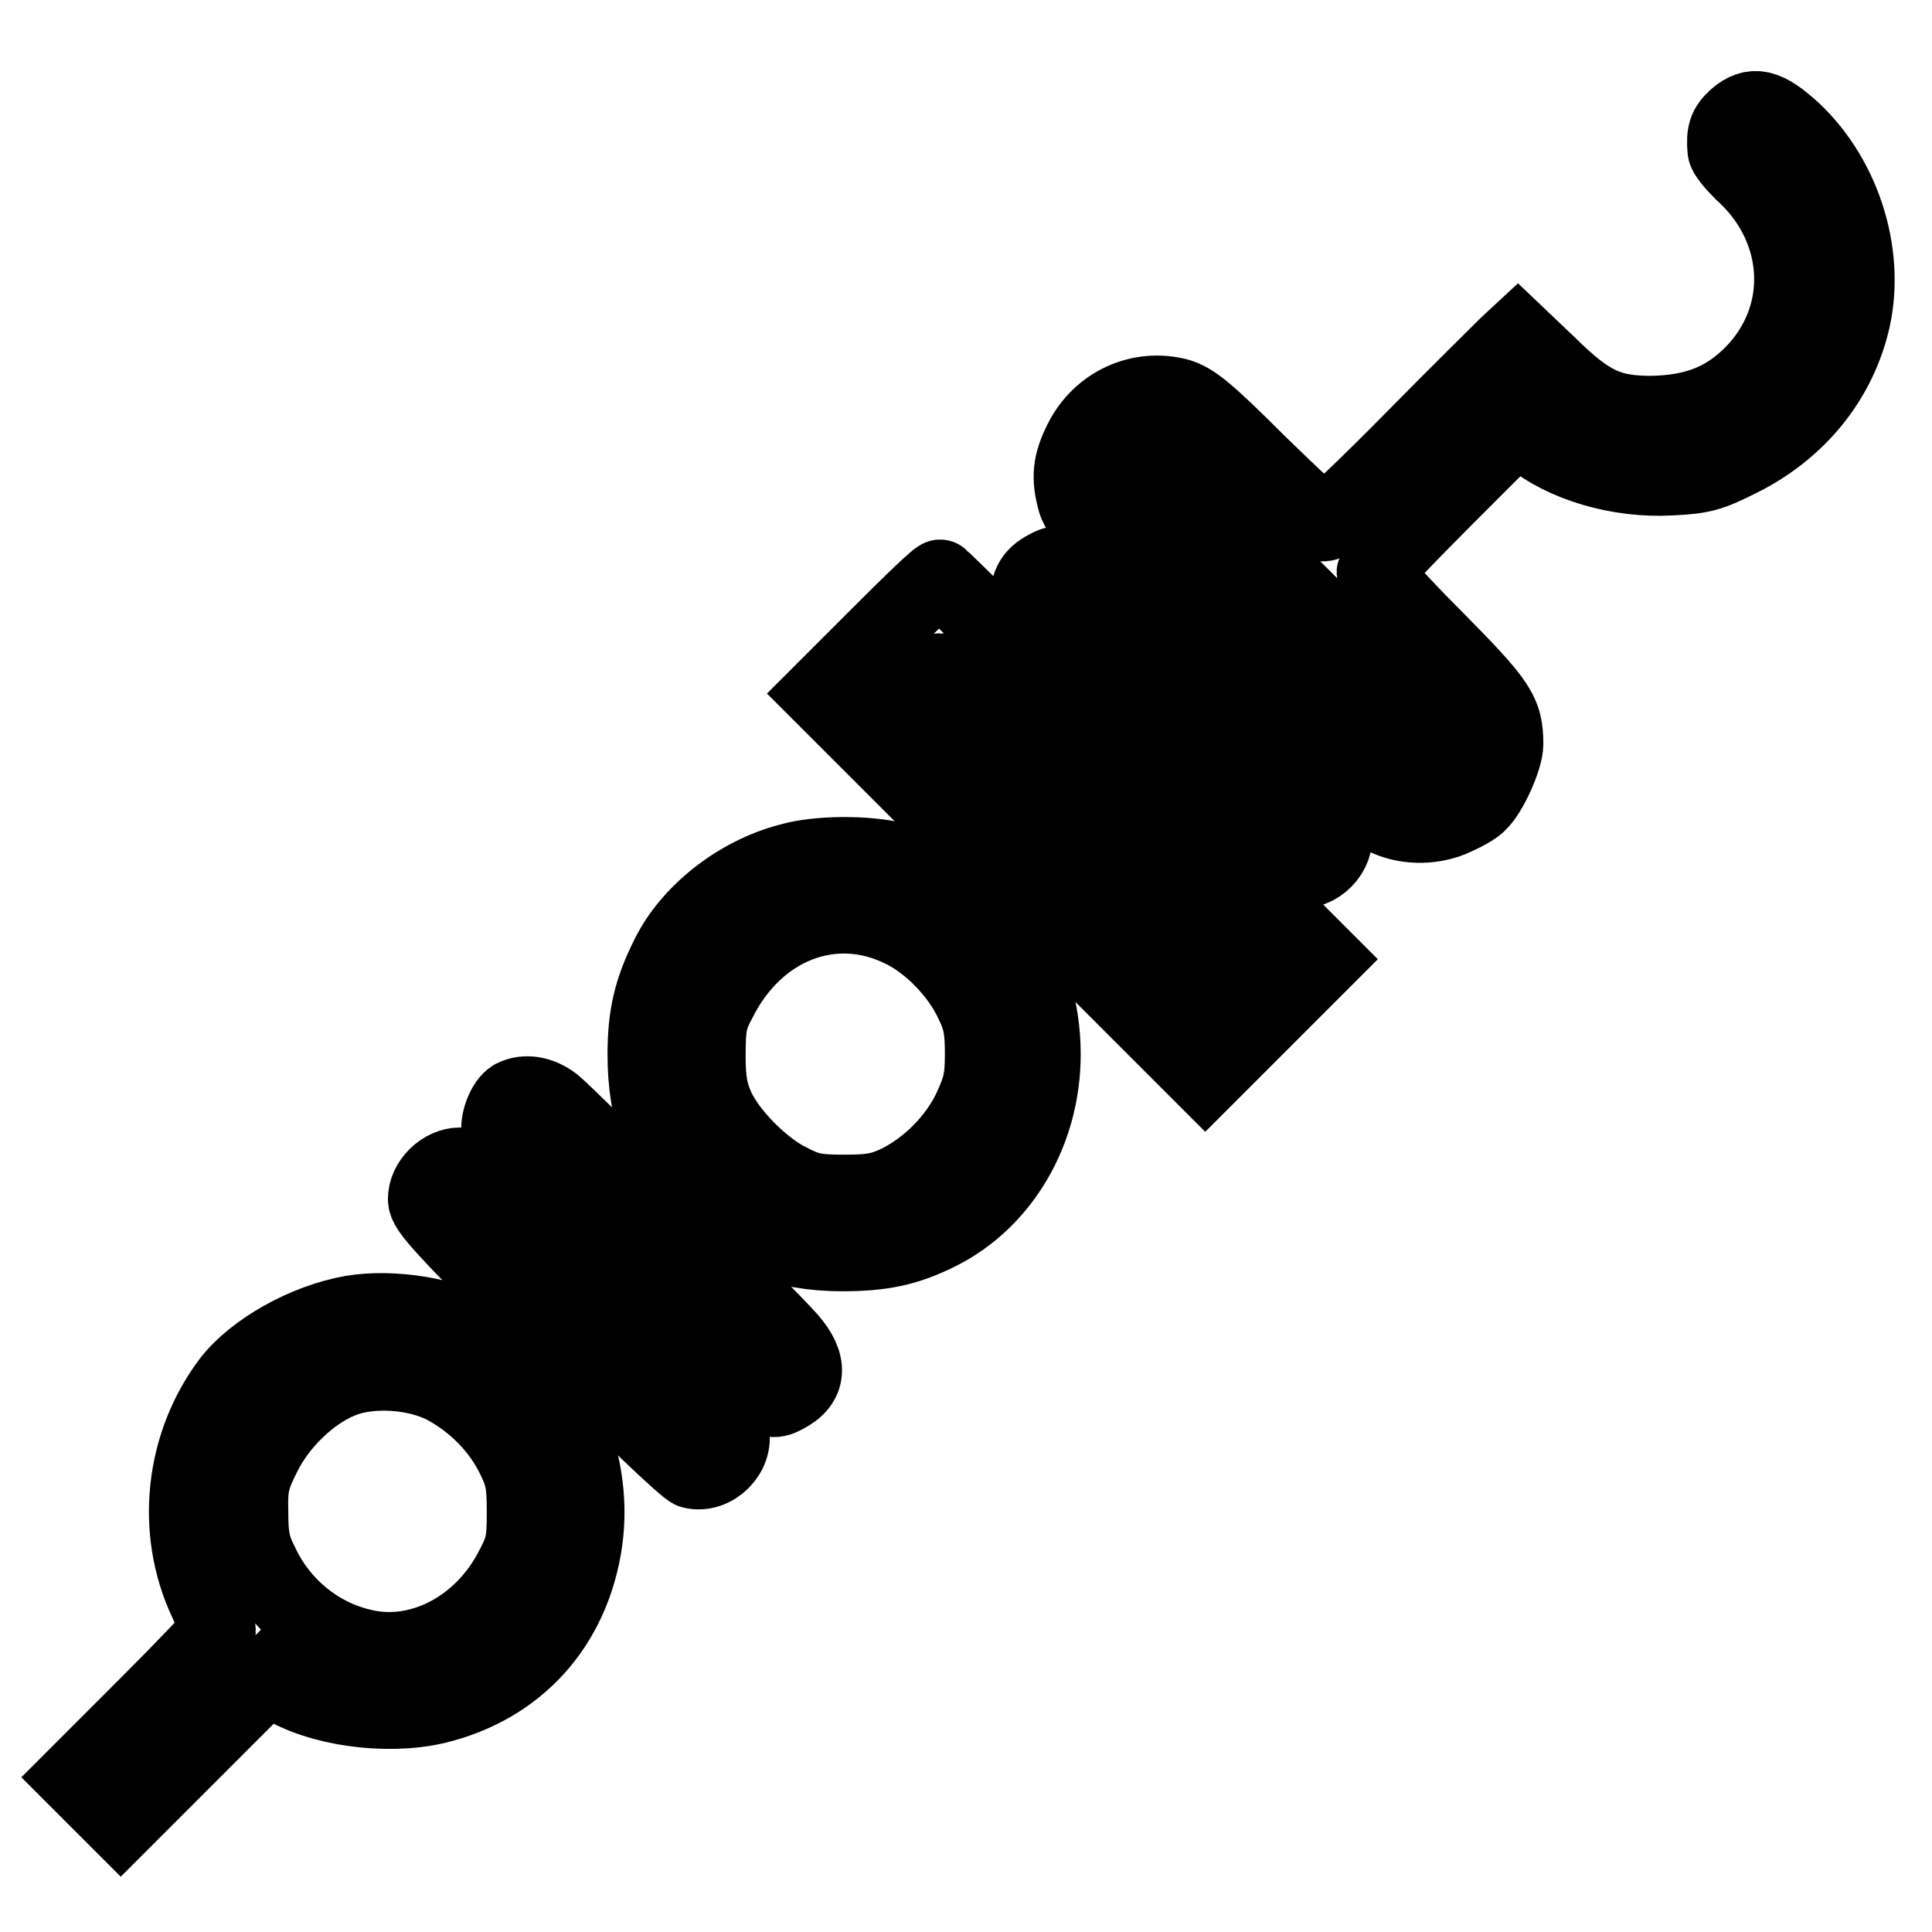
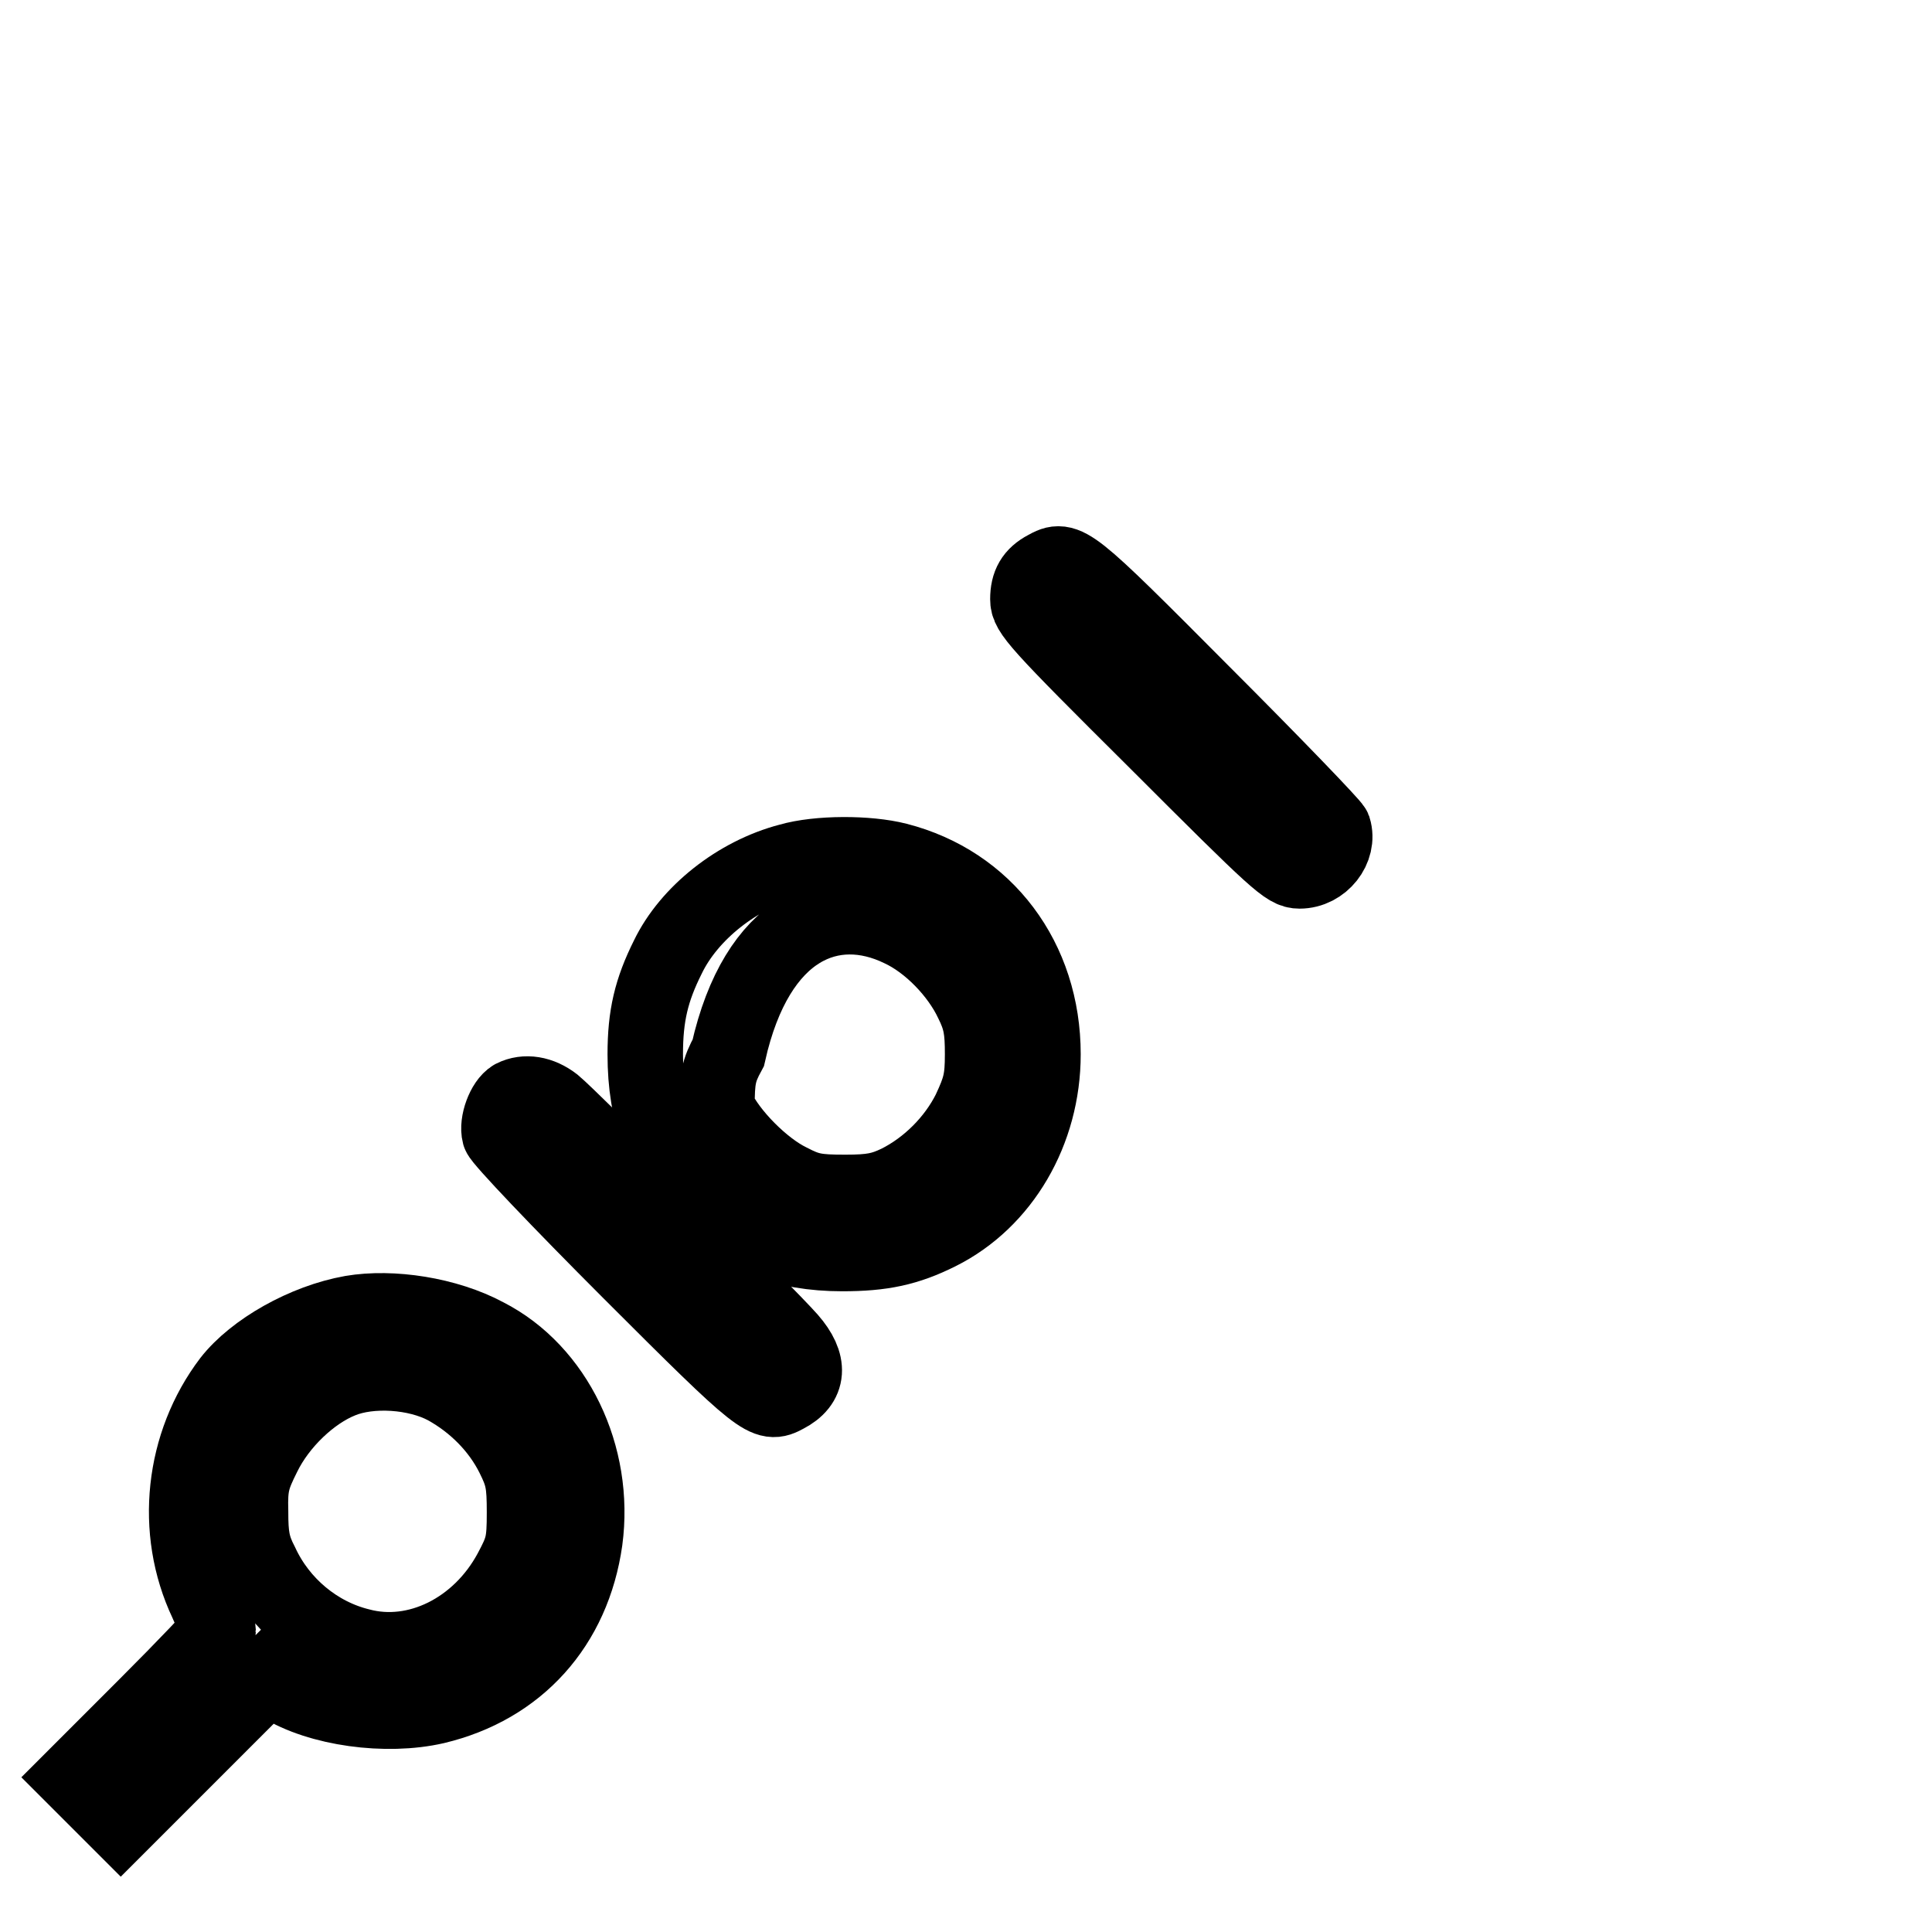
<svg xmlns="http://www.w3.org/2000/svg" version="1.1" x="0px" y="0px" viewBox="0 0 256 256" enable-background="new 0 0 256 256" xml:space="preserve">
  <g>
    <g>
      <g>
-         <path stroke-width="10" fill-opacity="0" stroke="#000000" d="M230,15.6c-1.3,1.2-1.6,2.1-1.4,4.3c0,0.5,1.1,1.8,2.2,2.9c8.3,7.4,8.9,19.2,1.3,26.8c-3.6,3.6-7.6,5.1-13.3,5.2c-5.6,0-8.2-1.2-13.5-6.4l-4.2-4l-1.4,1.3c-0.7,0.7-6.4,6.3-12.5,12.5c-6.1,6.2-11.4,11.2-11.7,11.2c-0.3,0-4.2-3.6-8.8-8.1c-6.9-6.9-8.6-8.2-10.5-8.8c-5.2-1.4-10.5,1.1-12.9,5.9c-1.5,3-1.7,4.9-0.8,8.1c0.5,1.8,3.6,5.2,19.9,21.5c10.7,10.7,20.1,19.8,20.9,20.2c2.7,1.4,6.2,1.5,9.1,0.3c1.4-0.6,3.1-1.5,3.6-2.1c1.4-1.3,3.5-5.9,3.5-7.8c0-4.2-0.9-5.5-9.3-14c-4.5-4.5-8.1-8.5-8.1-8.7c0-0.3,4.3-4.8,9.5-10l9.5-9.5l1.6,1.4c4.4,3.7,11.8,5.9,18.7,5.5c4.2-0.2,5.2-0.5,9.2-2.5c7.4-3.7,12.7-10,14.7-17.7c2.3-8.8-0.8-19.3-7.7-25.8C234.1,14.1,232.3,13.6,230,15.6z M172.8,79.3c10.1,10.1,18.4,18.6,18.4,18.9c0,0.7-2.2,3-2.9,3c-0.3,0-8.8-8.2-18.9-18.3C157.1,70.5,151,64,151,63.3c0-1.4,1-2.4,2.3-2.4C154.1,61,160.6,67.1,172.8,79.3z" />
        <path stroke-width="10" fill-opacity="0" stroke="#000000" d="M138.6,75.3c-1.7,0.9-2.4,2.1-2.4,4.1c0,1.7,1.1,3,17.1,18.9c16,16,17.2,17.1,18.9,17.1c3,0,5.3-3,4.5-5.6c-0.2-0.5-8-8.6-17.4-18C141.6,74,141.3,73.8,138.6,75.3z" />
-         <path stroke-width="10" fill-opacity="0" stroke="#000000" d="M116.5,84.1l-7.8,7.8l25.5,25.5l25.5,25.5l7.9-7.9l7.9-7.9l-25.3-25.3c-13.9-13.9-25.5-25.3-25.6-25.3C124.4,76.3,120.8,79.8,116.5,84.1z M143.9,108l19,19l-1.5,1.6l-1.5,1.6L140.6,111l-19.2-19.1l1.4-1.5c0.8-0.8,1.5-1.5,1.7-1.5C124.8,88.9,133.4,97.5,143.9,108z" />
-         <path stroke-width="10" fill-opacity="0" stroke="#000000" d="M104.6,114.1c-6.9,1.8-13.3,6.9-16.1,12.7c-2.2,4.4-3,7.8-3,12.9c0,8,2.2,13.8,7.4,19c5,5.1,11,7.4,18.7,7.4c5.3,0,8.6-0.7,12.8-2.8c8.4-4.2,13.8-13.4,13.8-23.6c0-12.6-7.6-22.7-19.3-25.7C115,113,108.4,113,104.6,114.1z M119.3,123.1c3.9,1.8,7.7,5.8,9.5,9.6c1.2,2.4,1.4,3.8,1.4,7c0,3.4-0.3,4.5-1.7,7.5c-2,4-5.5,7.5-9.5,9.5c-2.1,1-3.4,1.3-7,1.3c-3.9,0-4.9-0.2-7.4-1.5c-3.5-1.7-8-6.2-9.6-9.7c-0.9-2-1.2-3.5-1.2-7c0-3.9,0.2-4.9,1.5-7.3C100.3,122.6,110.4,118.8,119.3,123.1z" />
+         <path stroke-width="10" fill-opacity="0" stroke="#000000" d="M104.6,114.1c-6.9,1.8-13.3,6.9-16.1,12.7c-2.2,4.4-3,7.8-3,12.9c0,8,2.2,13.8,7.4,19c5,5.1,11,7.4,18.7,7.4c5.3,0,8.6-0.7,12.8-2.8c8.4-4.2,13.8-13.4,13.8-23.6c0-12.6-7.6-22.7-19.3-25.7C115,113,108.4,113,104.6,114.1z M119.3,123.1c3.9,1.8,7.7,5.8,9.5,9.6c1.2,2.4,1.4,3.8,1.4,7c0,3.4-0.3,4.5-1.7,7.5c-2,4-5.5,7.5-9.5,9.5c-2.1,1-3.4,1.3-7,1.3c-3.9,0-4.9-0.2-7.4-1.5c-3.5-1.7-8-6.2-9.6-9.7c0-3.9,0.2-4.9,1.5-7.3C100.3,122.6,110.4,118.8,119.3,123.1z" />
        <path stroke-width="10" fill-opacity="0" stroke="#000000" d="M68,145.4c-1.2,0.7-2.2,3.4-1.8,4.9c0.2,0.7,8,8.9,17.3,18.2c17.6,17.6,18,17.8,20.6,16.4c3.1-1.6,3.3-4.2,0.5-7.4c-2.8-3.2-29-29.4-31.2-31.2C71.6,144.9,69.6,144.6,68,145.4z" />
-         <path stroke-width="10" fill-opacity="0" stroke="#000000" d="M57.8,155.8c-0.9,0.9-1.4,2-1.4,3.1c0,1.4,2.1,3.6,17.1,18.7c9.3,9.3,17.5,17.2,18.2,17.3c2.9,0.7,5.9-2.3,5.2-5.2c-0.2-0.7-8-8.9-17.3-18.3c-15.1-14.9-17.3-17-18.7-17C59.9,154.4,58.7,154.9,57.8,155.8z" />
        <path stroke-width="10" fill-opacity="0" stroke="#000000" d="M46.6,174c-6.2,1.1-12.9,4.9-16.1,9c-6.3,8.3-7.6,19.8-3.1,29.3c0.8,1.8,1.5,3.5,1.5,3.7c0,0.3-4.3,4.8-9.5,10l-9.5,9.5l3.1,3.1l3,3l9.8-9.8l9.7-9.7l1.7,1.1c5.1,3.2,14,4.4,20.5,2.9c10.9-2.6,18.2-10.7,19.8-22c1.5-11.2-3.9-22.4-13.1-27.1C59.2,174.2,51.9,173.1,46.6,174z M59.1,183.8c3.8,2.1,7,5.3,8.9,9.1c1.3,2.6,1.5,3.6,1.5,7.5c0,4.1-0.2,4.8-1.8,7.8c-4.2,7.8-12.5,11.9-20,9.9c-5.7-1.4-10.6-5.5-13.1-10.9c-1.2-2.3-1.4-3.7-1.4-6.9c-0.1-3.5,0.2-4.5,1.7-7.5c2.1-4.3,6.3-8.3,10.3-9.9C49.1,181.3,55.2,181.7,59.1,183.8z" />
      </g>
    </g>
  </g>
</svg>